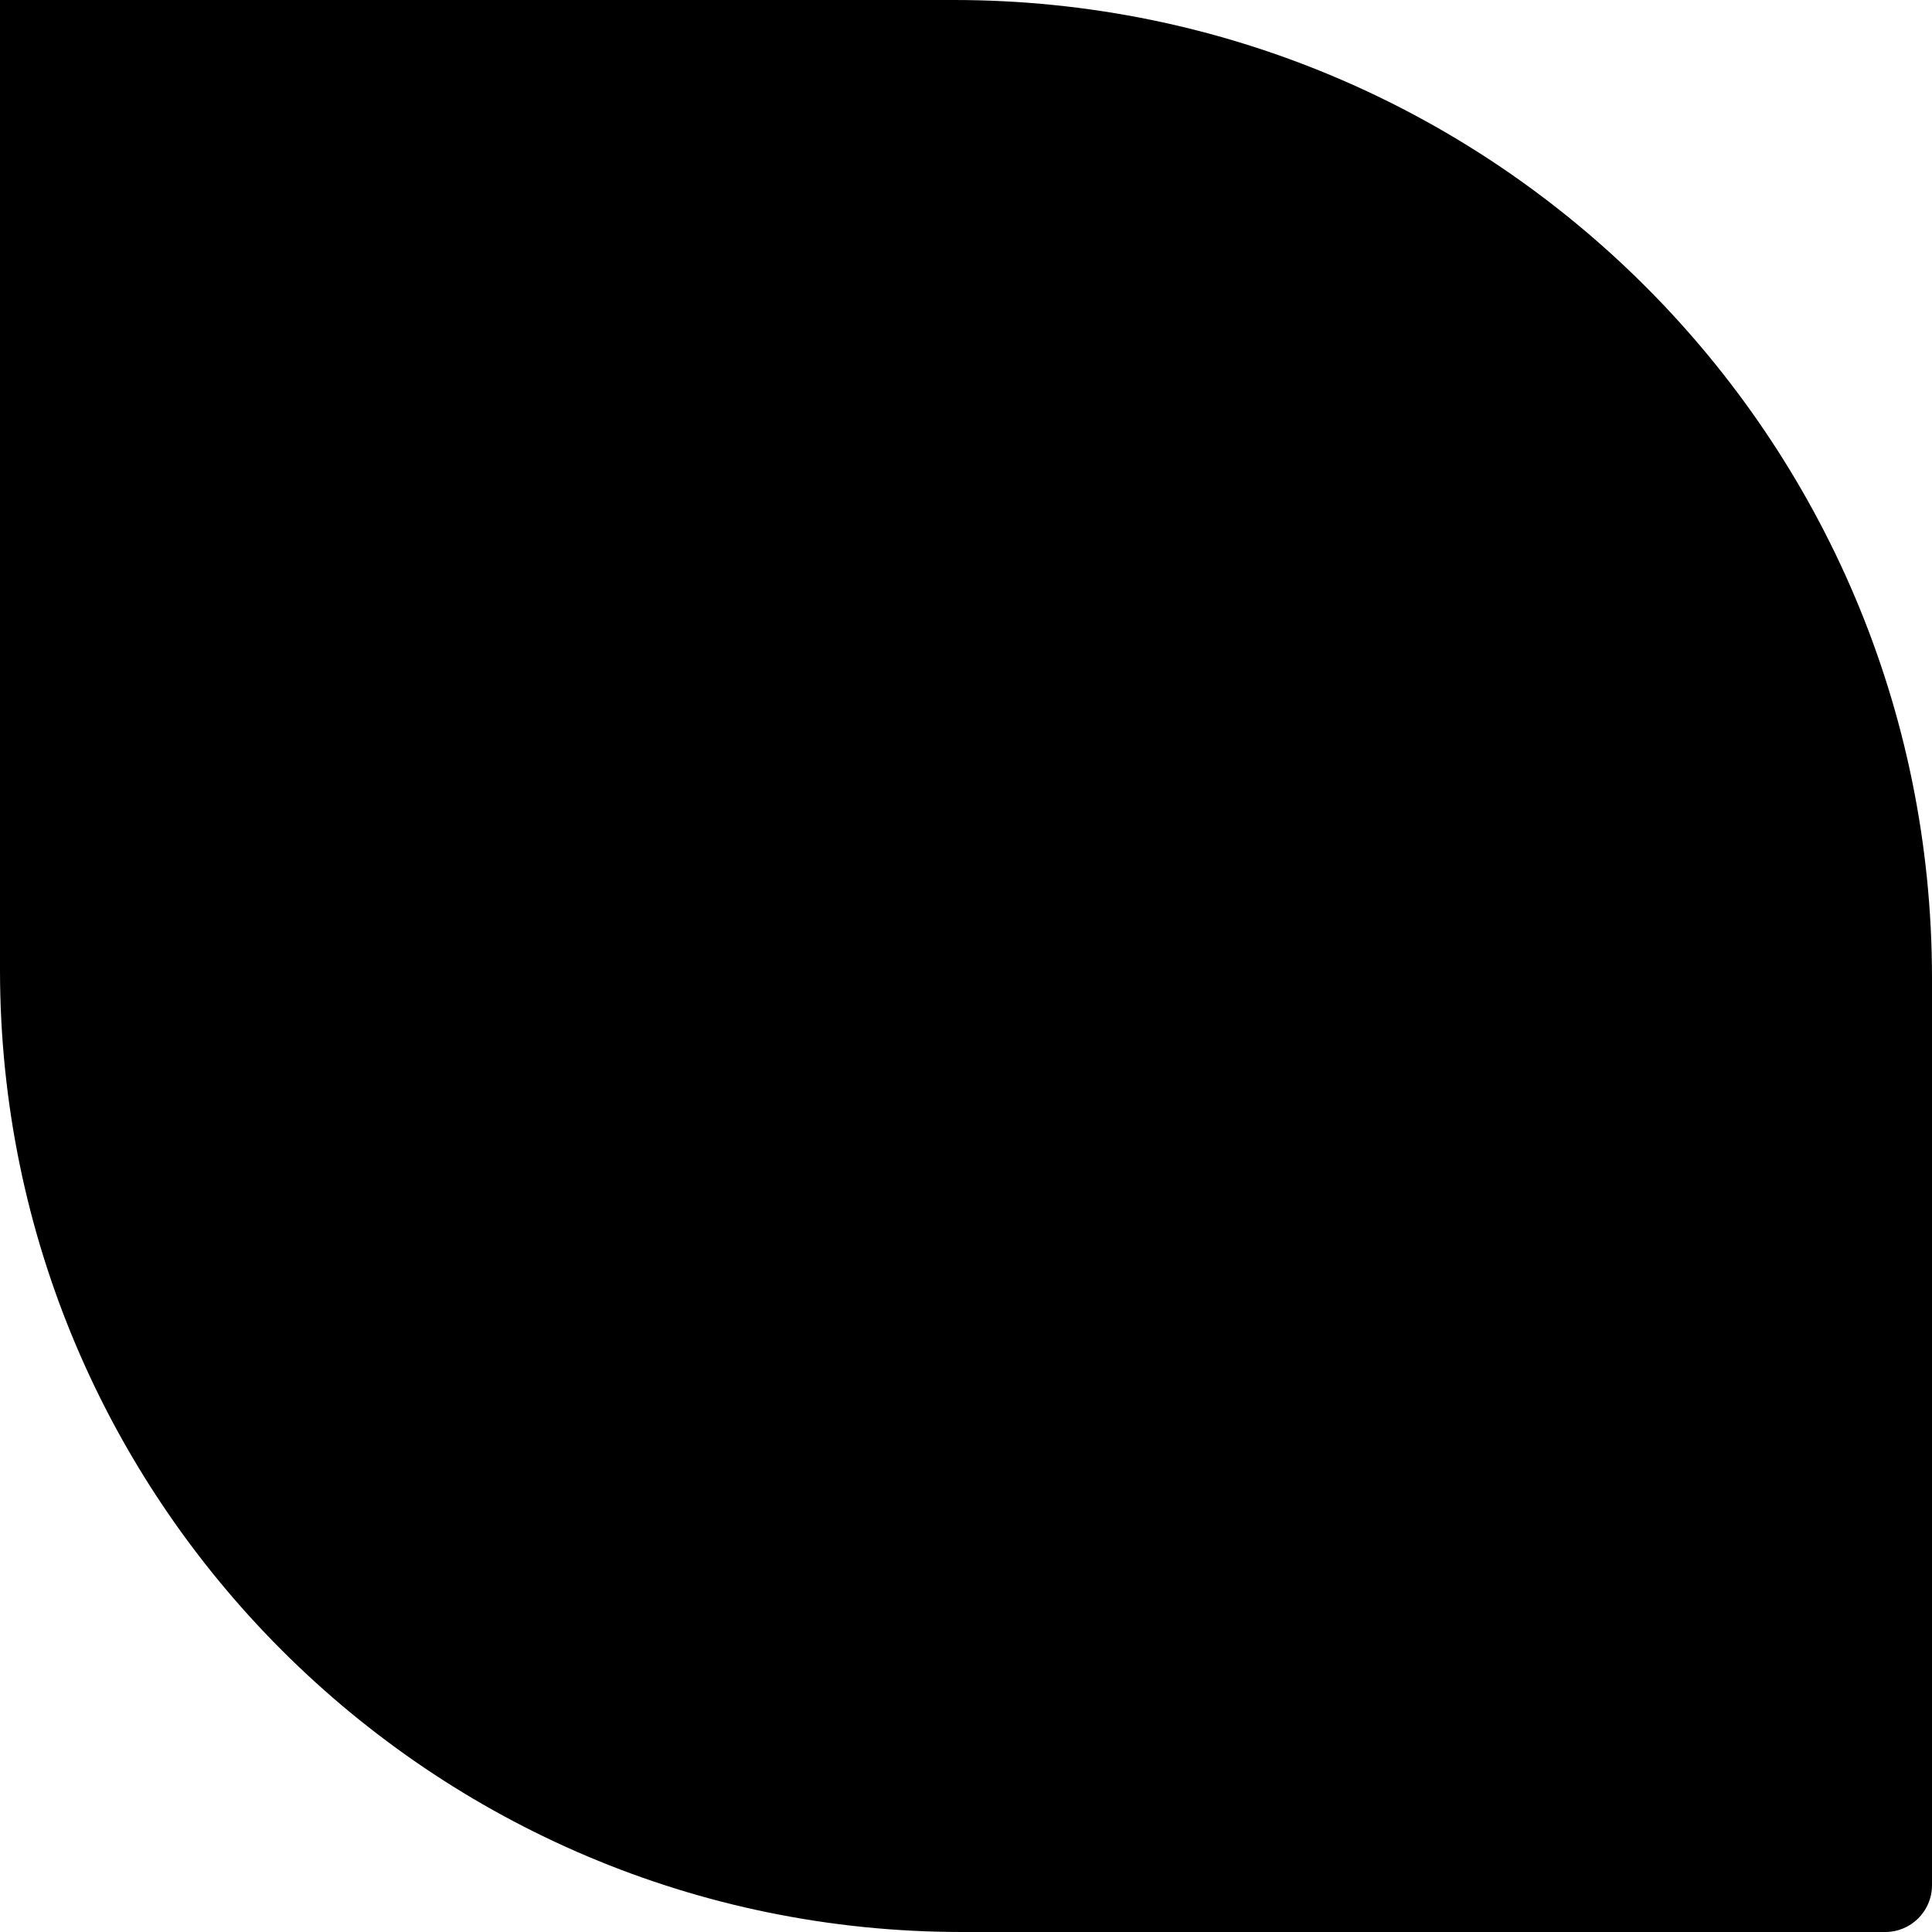
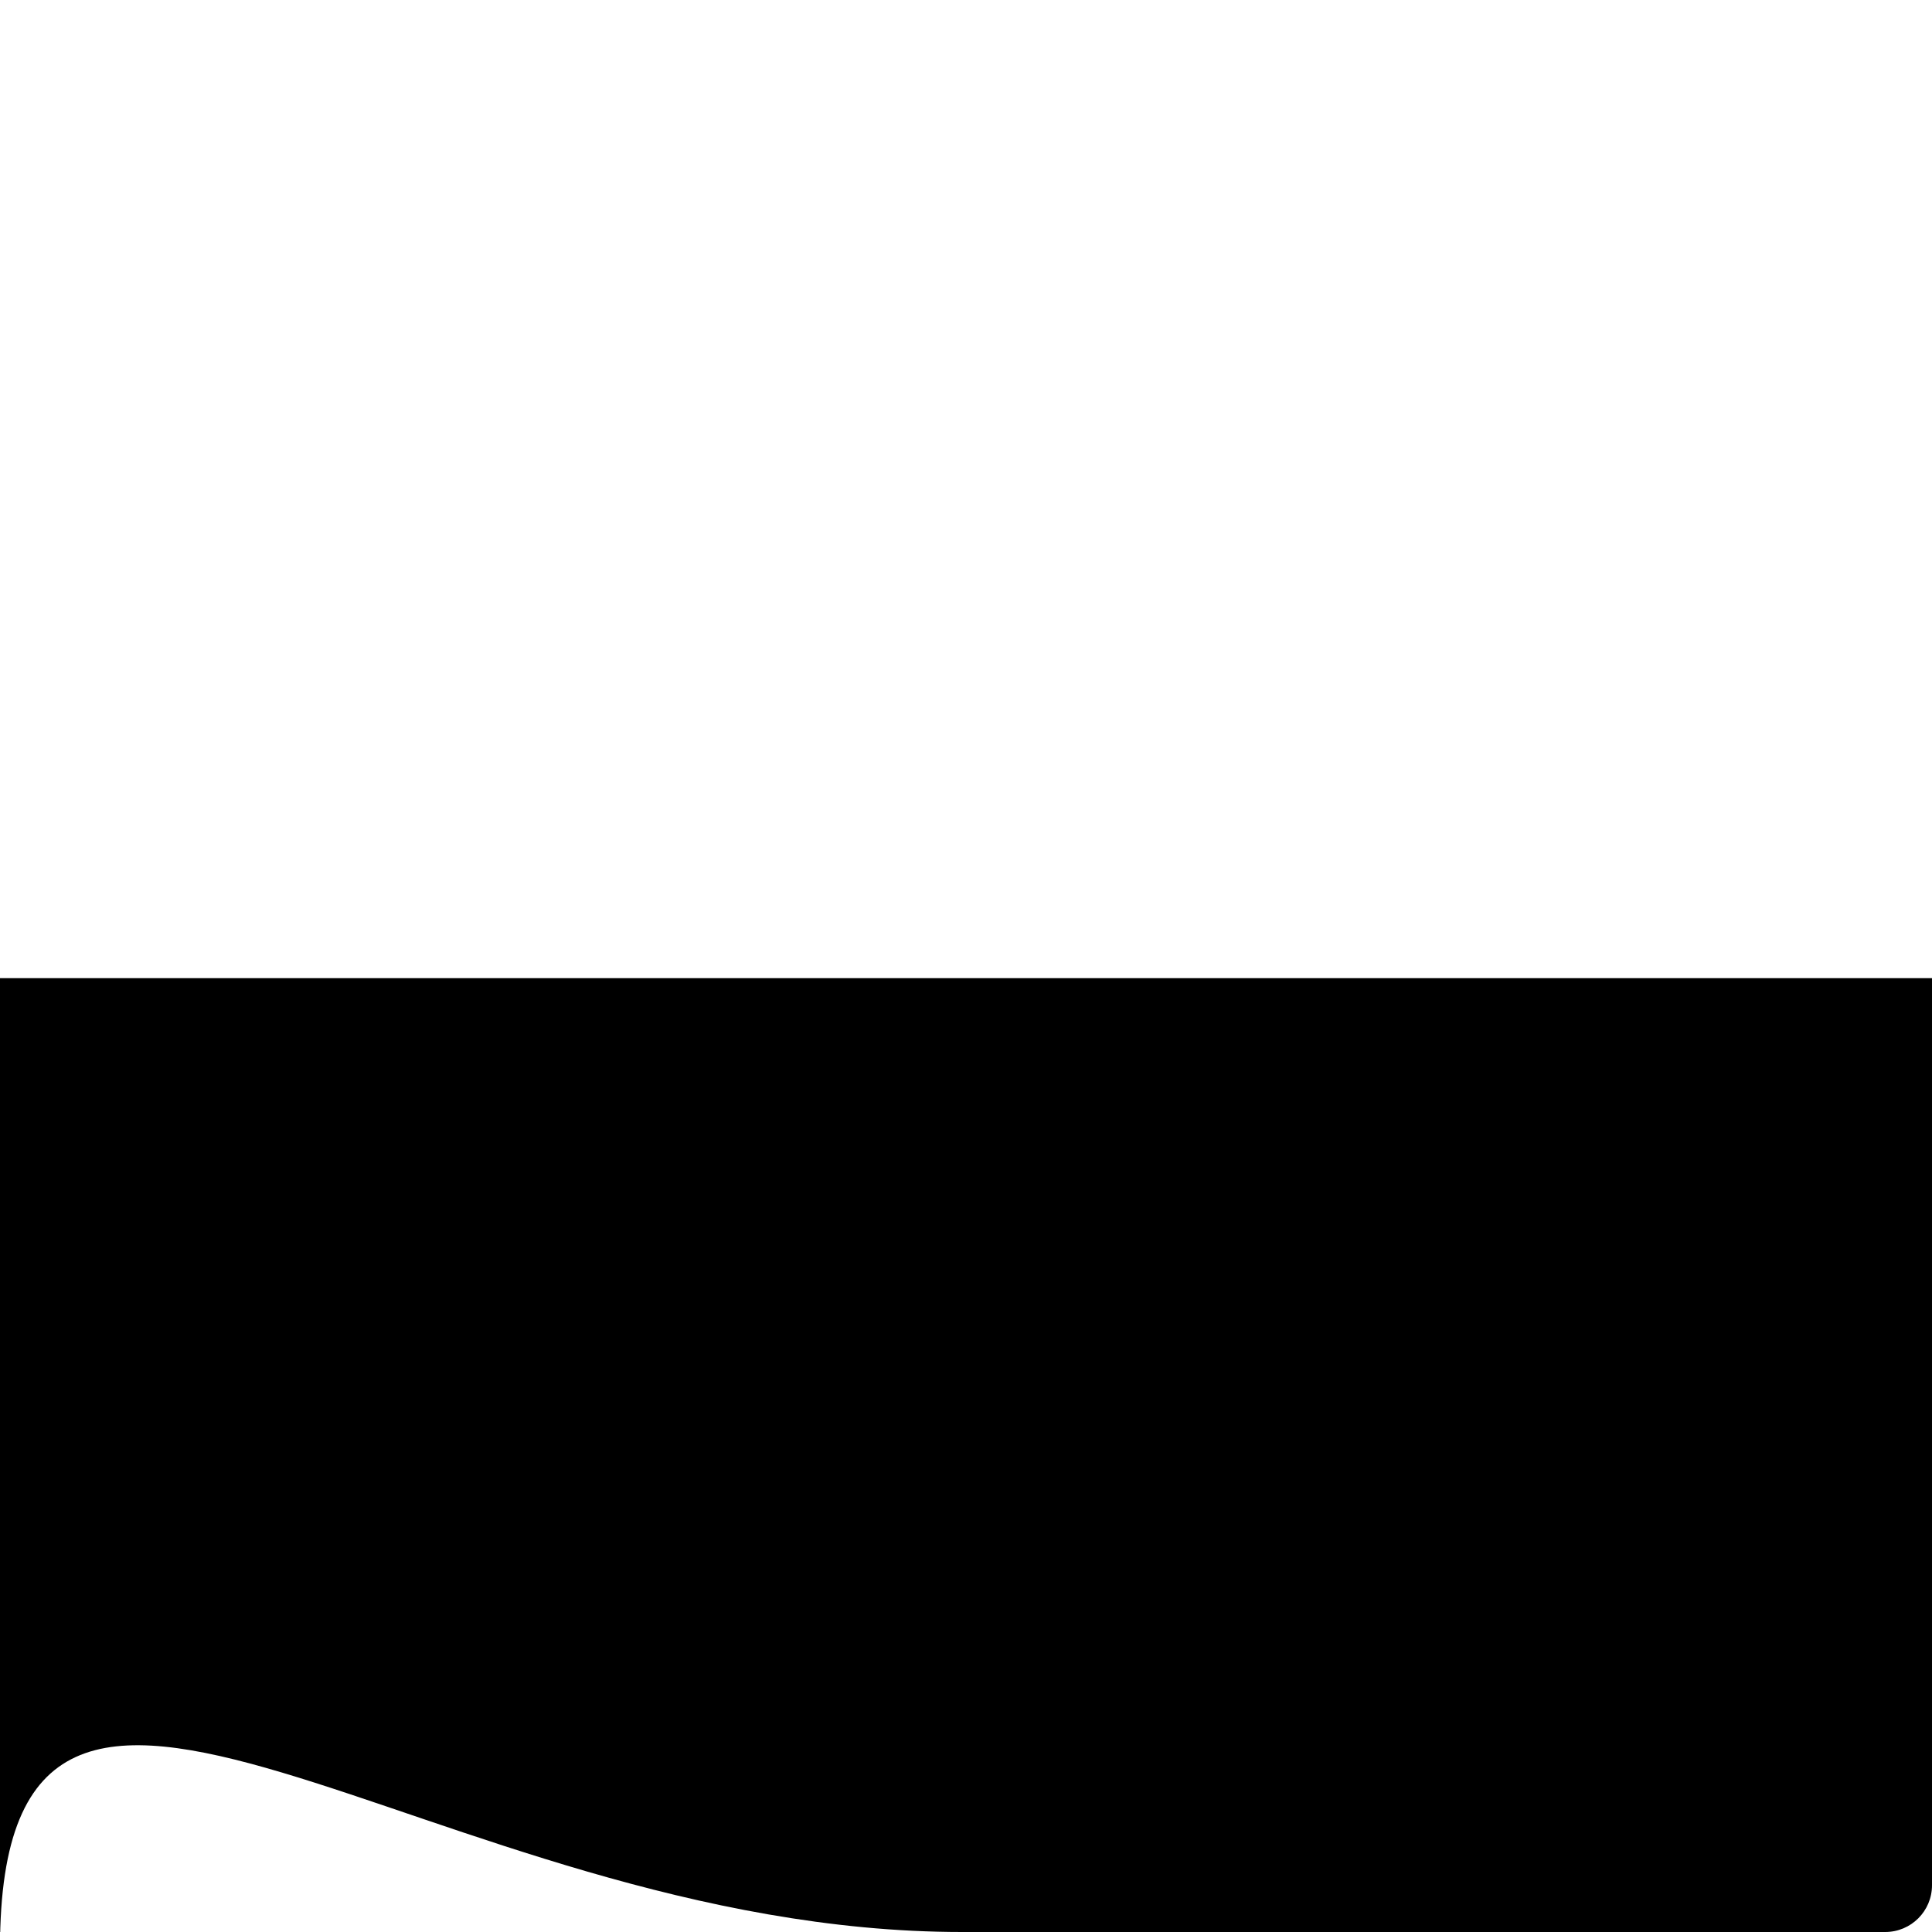
<svg xmlns="http://www.w3.org/2000/svg" width="1024" height="1024">
-   <path d="M509.899 1024h489.324c13.683 0 24.776-11.093 24.776-24.776v-480.79C1023.999 232.111 791.887 0 505.558 0H0v514.093C0 795.71 228.29 1024 509.899 1024z" />
+   <path d="M509.899 1024h489.324c13.683 0 24.776-11.093 24.776-24.776v-480.79H0v514.093C0 795.71 228.29 1024 509.899 1024z" />
</svg>